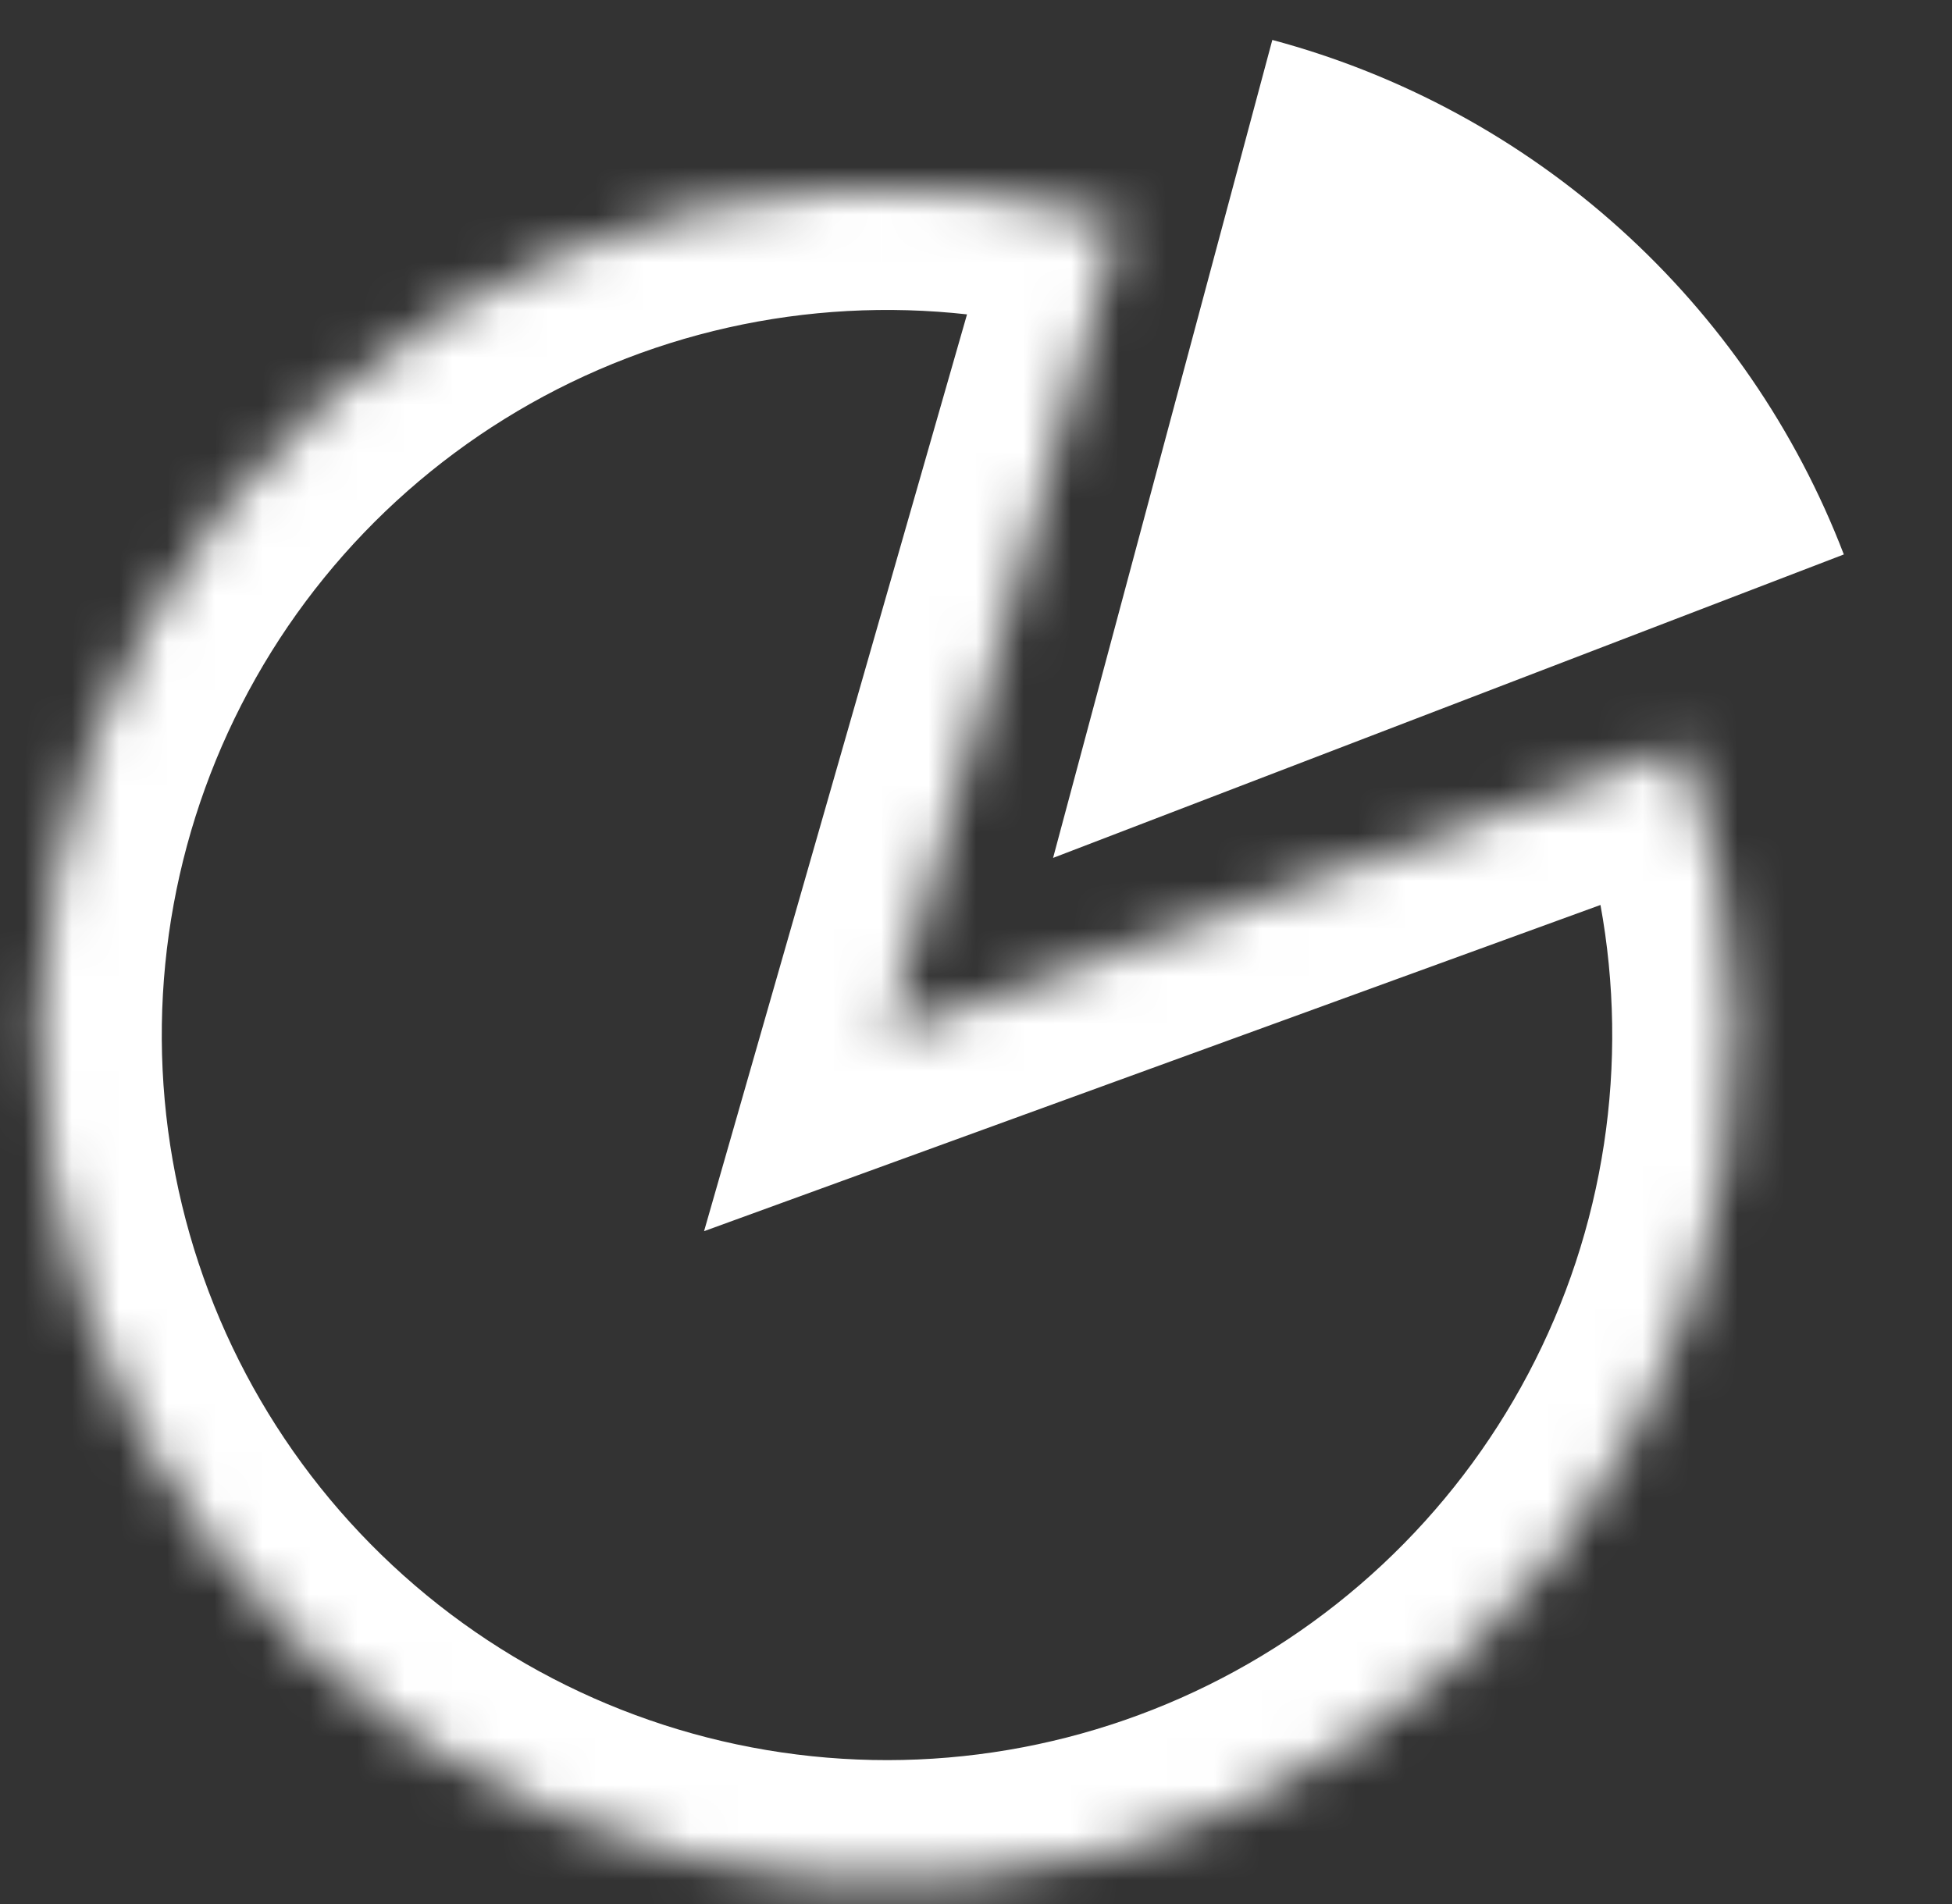
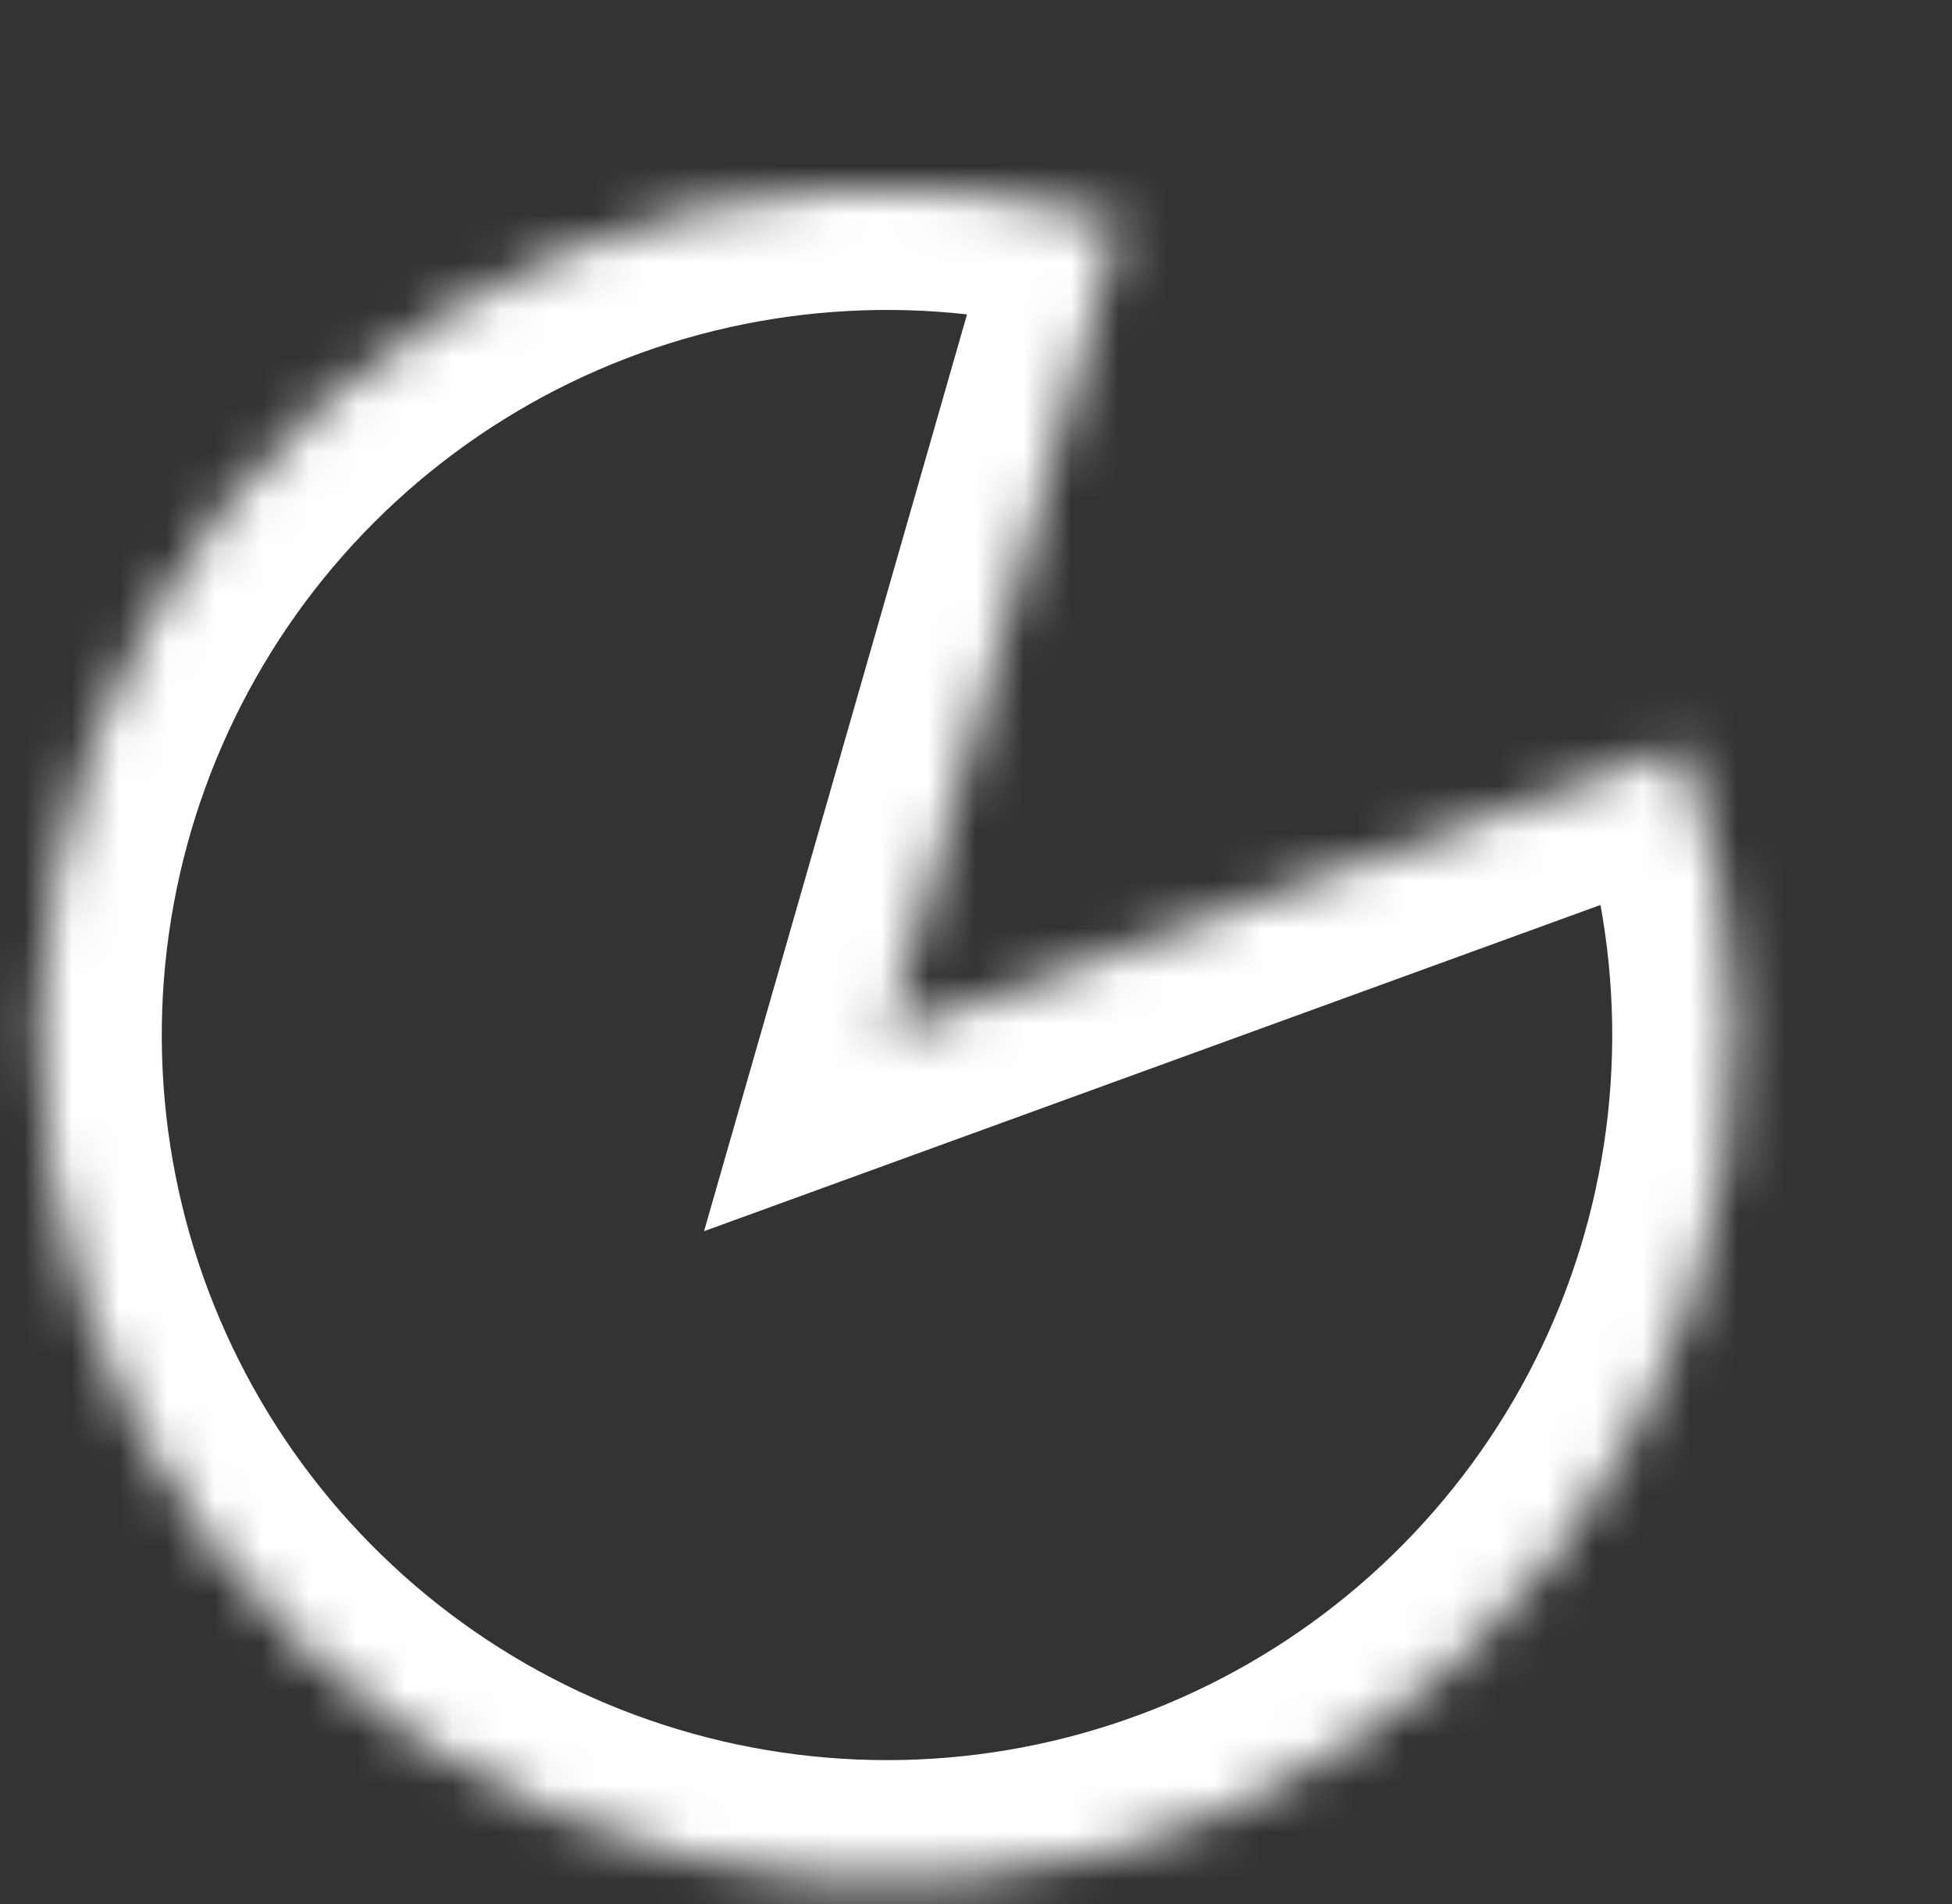
<svg xmlns="http://www.w3.org/2000/svg" width="41" height="40" viewBox="0 0 41 40" fill="none">
  <rect x="0" y="0" width="41" height="40" fill="#333333" stroke="none" />
  <mask id="path-1-inside-1_1096_3188" fill="white">
    <path d="M35.349 15.659C36.715 19.414 36.778 23.52 35.527 27.316C34.275 31.111 31.782 34.374 28.45 36.58C25.118 38.785 21.14 39.805 17.158 39.474C13.175 39.143 9.42 37.481 6.498 34.755C3.575 32.03 1.655 28.4 1.047 24.45C0.439 20.501 1.179 16.462 3.147 12.983C5.114 9.505 8.196 6.791 11.894 5.278C15.593 3.765 19.693 3.541 23.535 4.643L18.631 21.744L35.349 15.659Z" />
  </mask>
  <path d="M35.349 15.659C36.715 19.414 36.778 23.52 35.527 27.316C34.275 31.111 31.782 34.374 28.45 36.58C25.118 38.785 21.14 39.805 17.158 39.474C13.175 39.143 9.42 37.481 6.498 34.755C3.575 32.03 1.655 28.4 1.047 24.45C0.439 20.501 1.179 16.462 3.147 12.983C5.114 9.505 8.196 6.791 11.894 5.278C15.593 3.765 19.693 3.541 23.535 4.643L18.631 21.744L35.349 15.659Z" stroke="white" stroke-width="5.116" mask="url(#path-1-inside-1_1096_3188)" />
-   <path d="M26.724 0.839C29.436 1.565 31.937 2.923 34.023 4.802C36.11 6.681 37.722 9.026 38.728 11.648L22.119 18.023L26.724 0.839Z" fill="white" />
</svg>